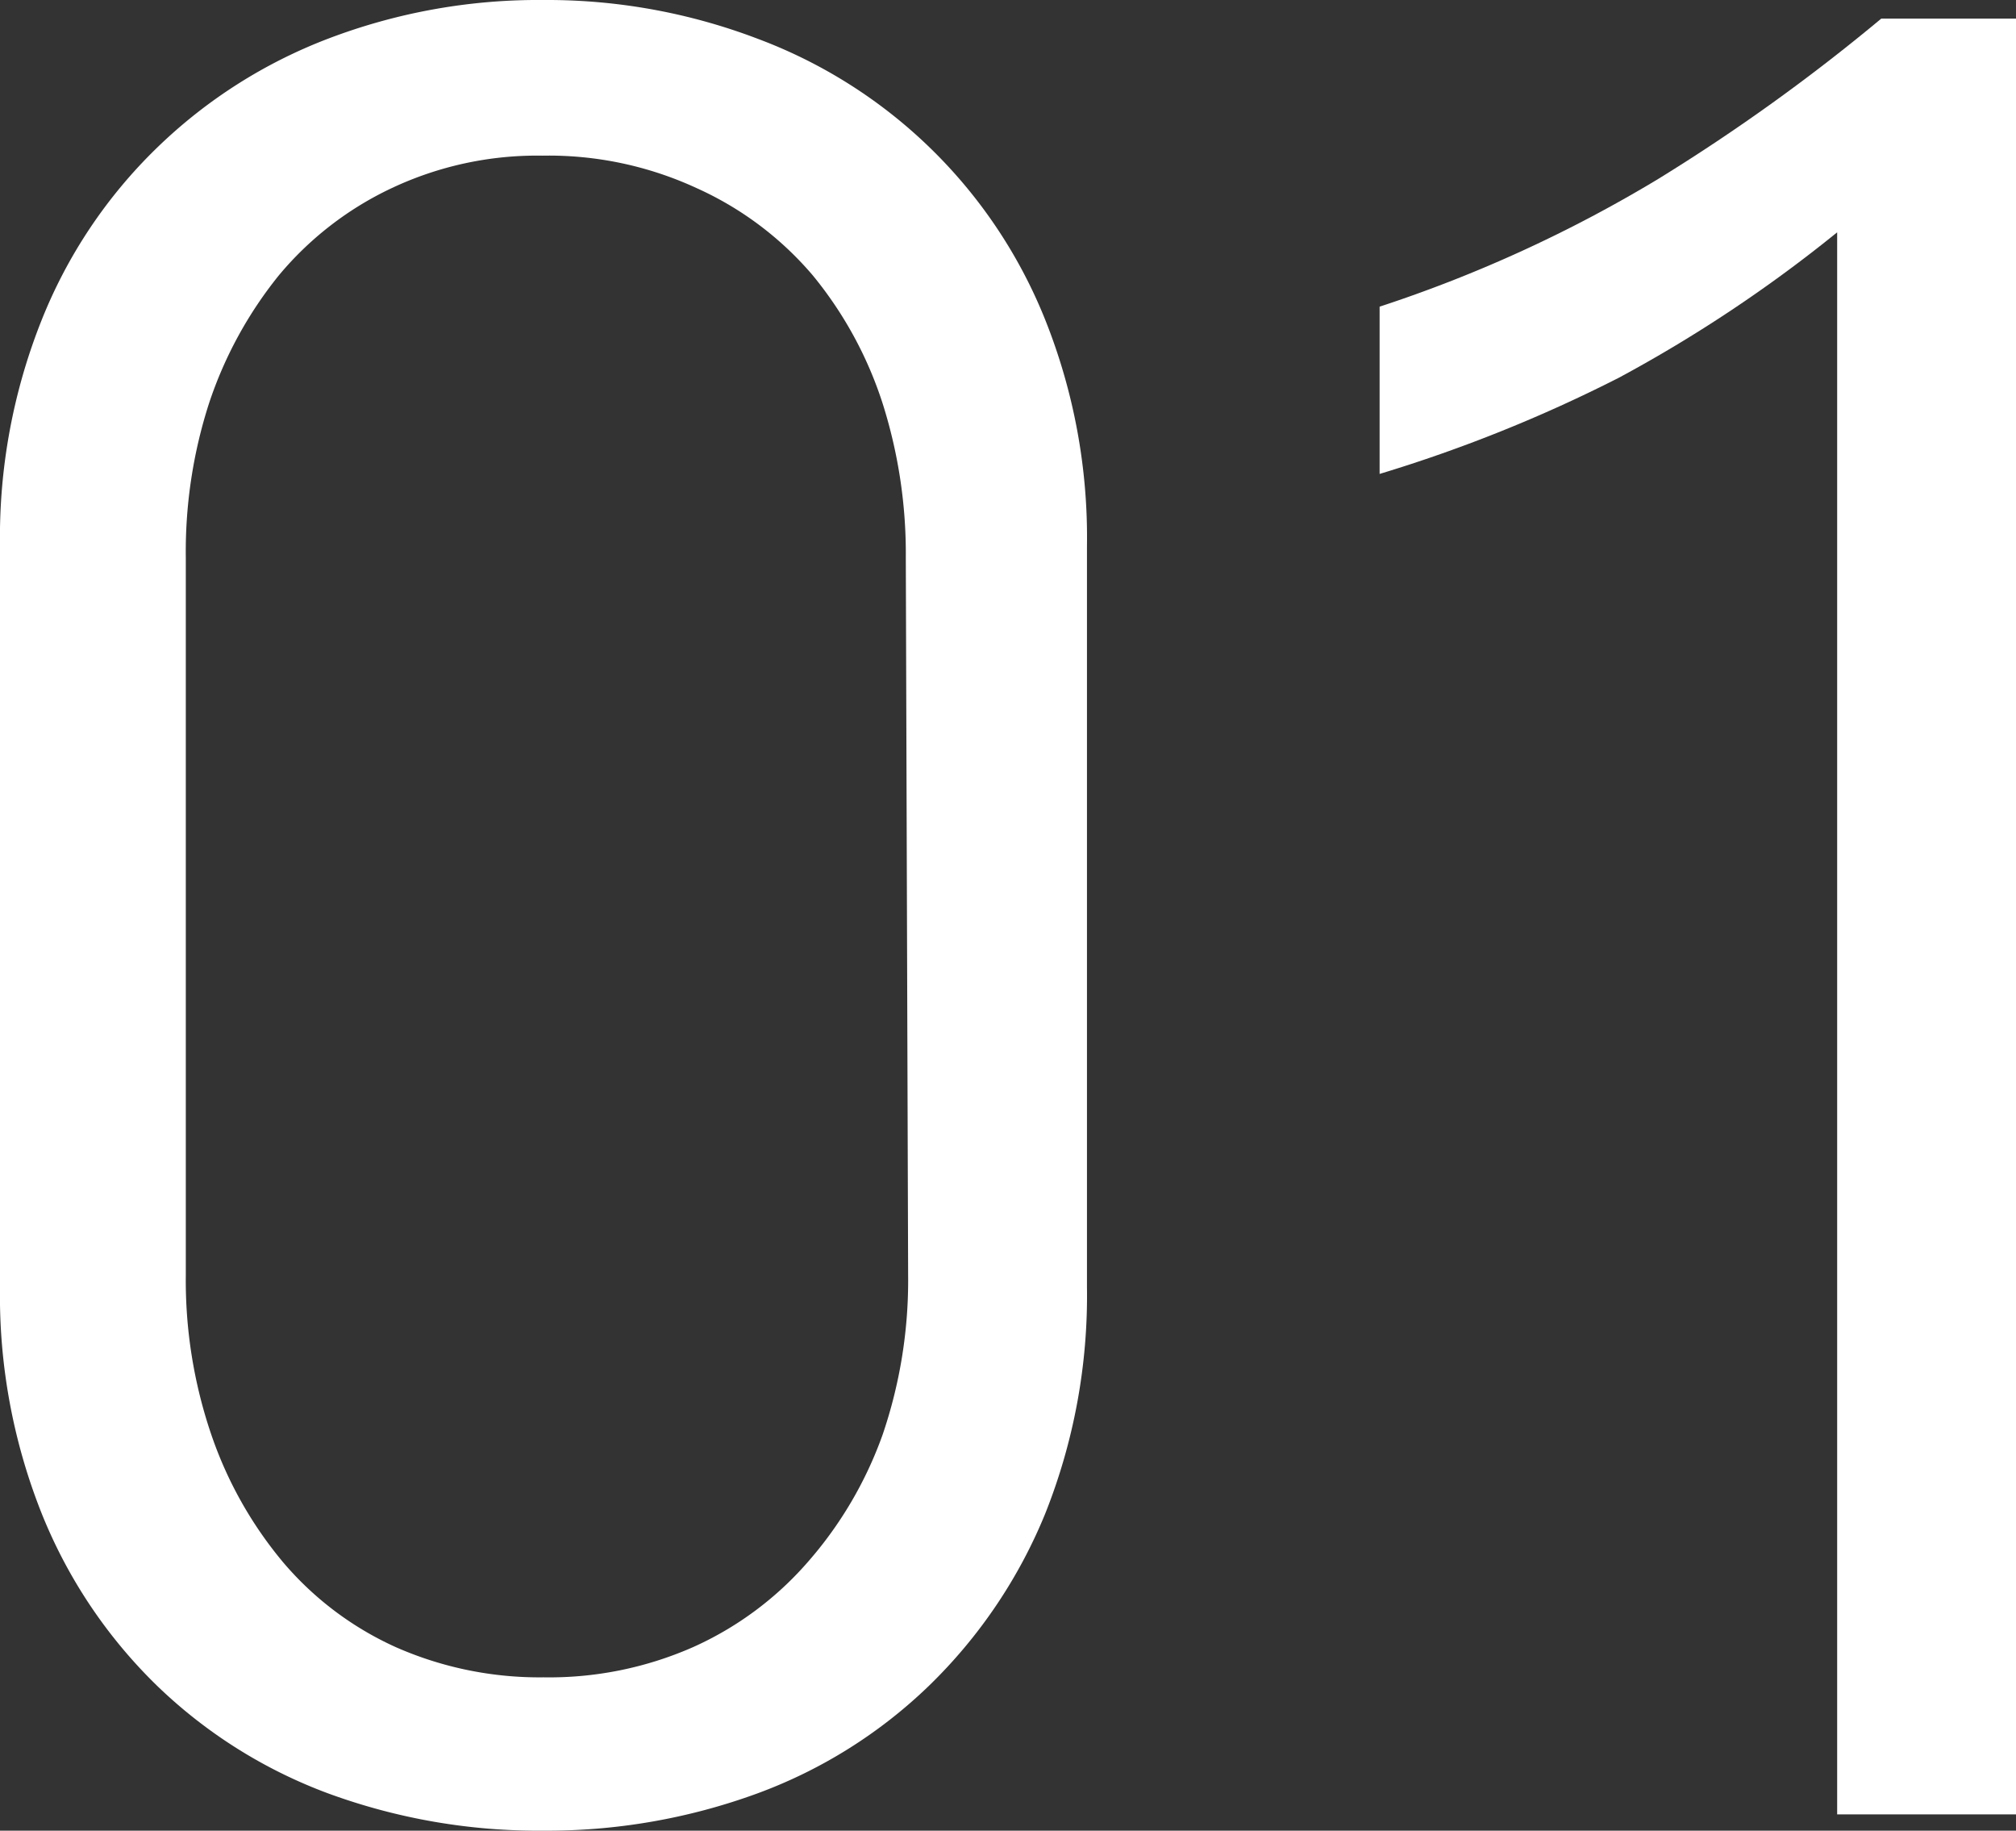
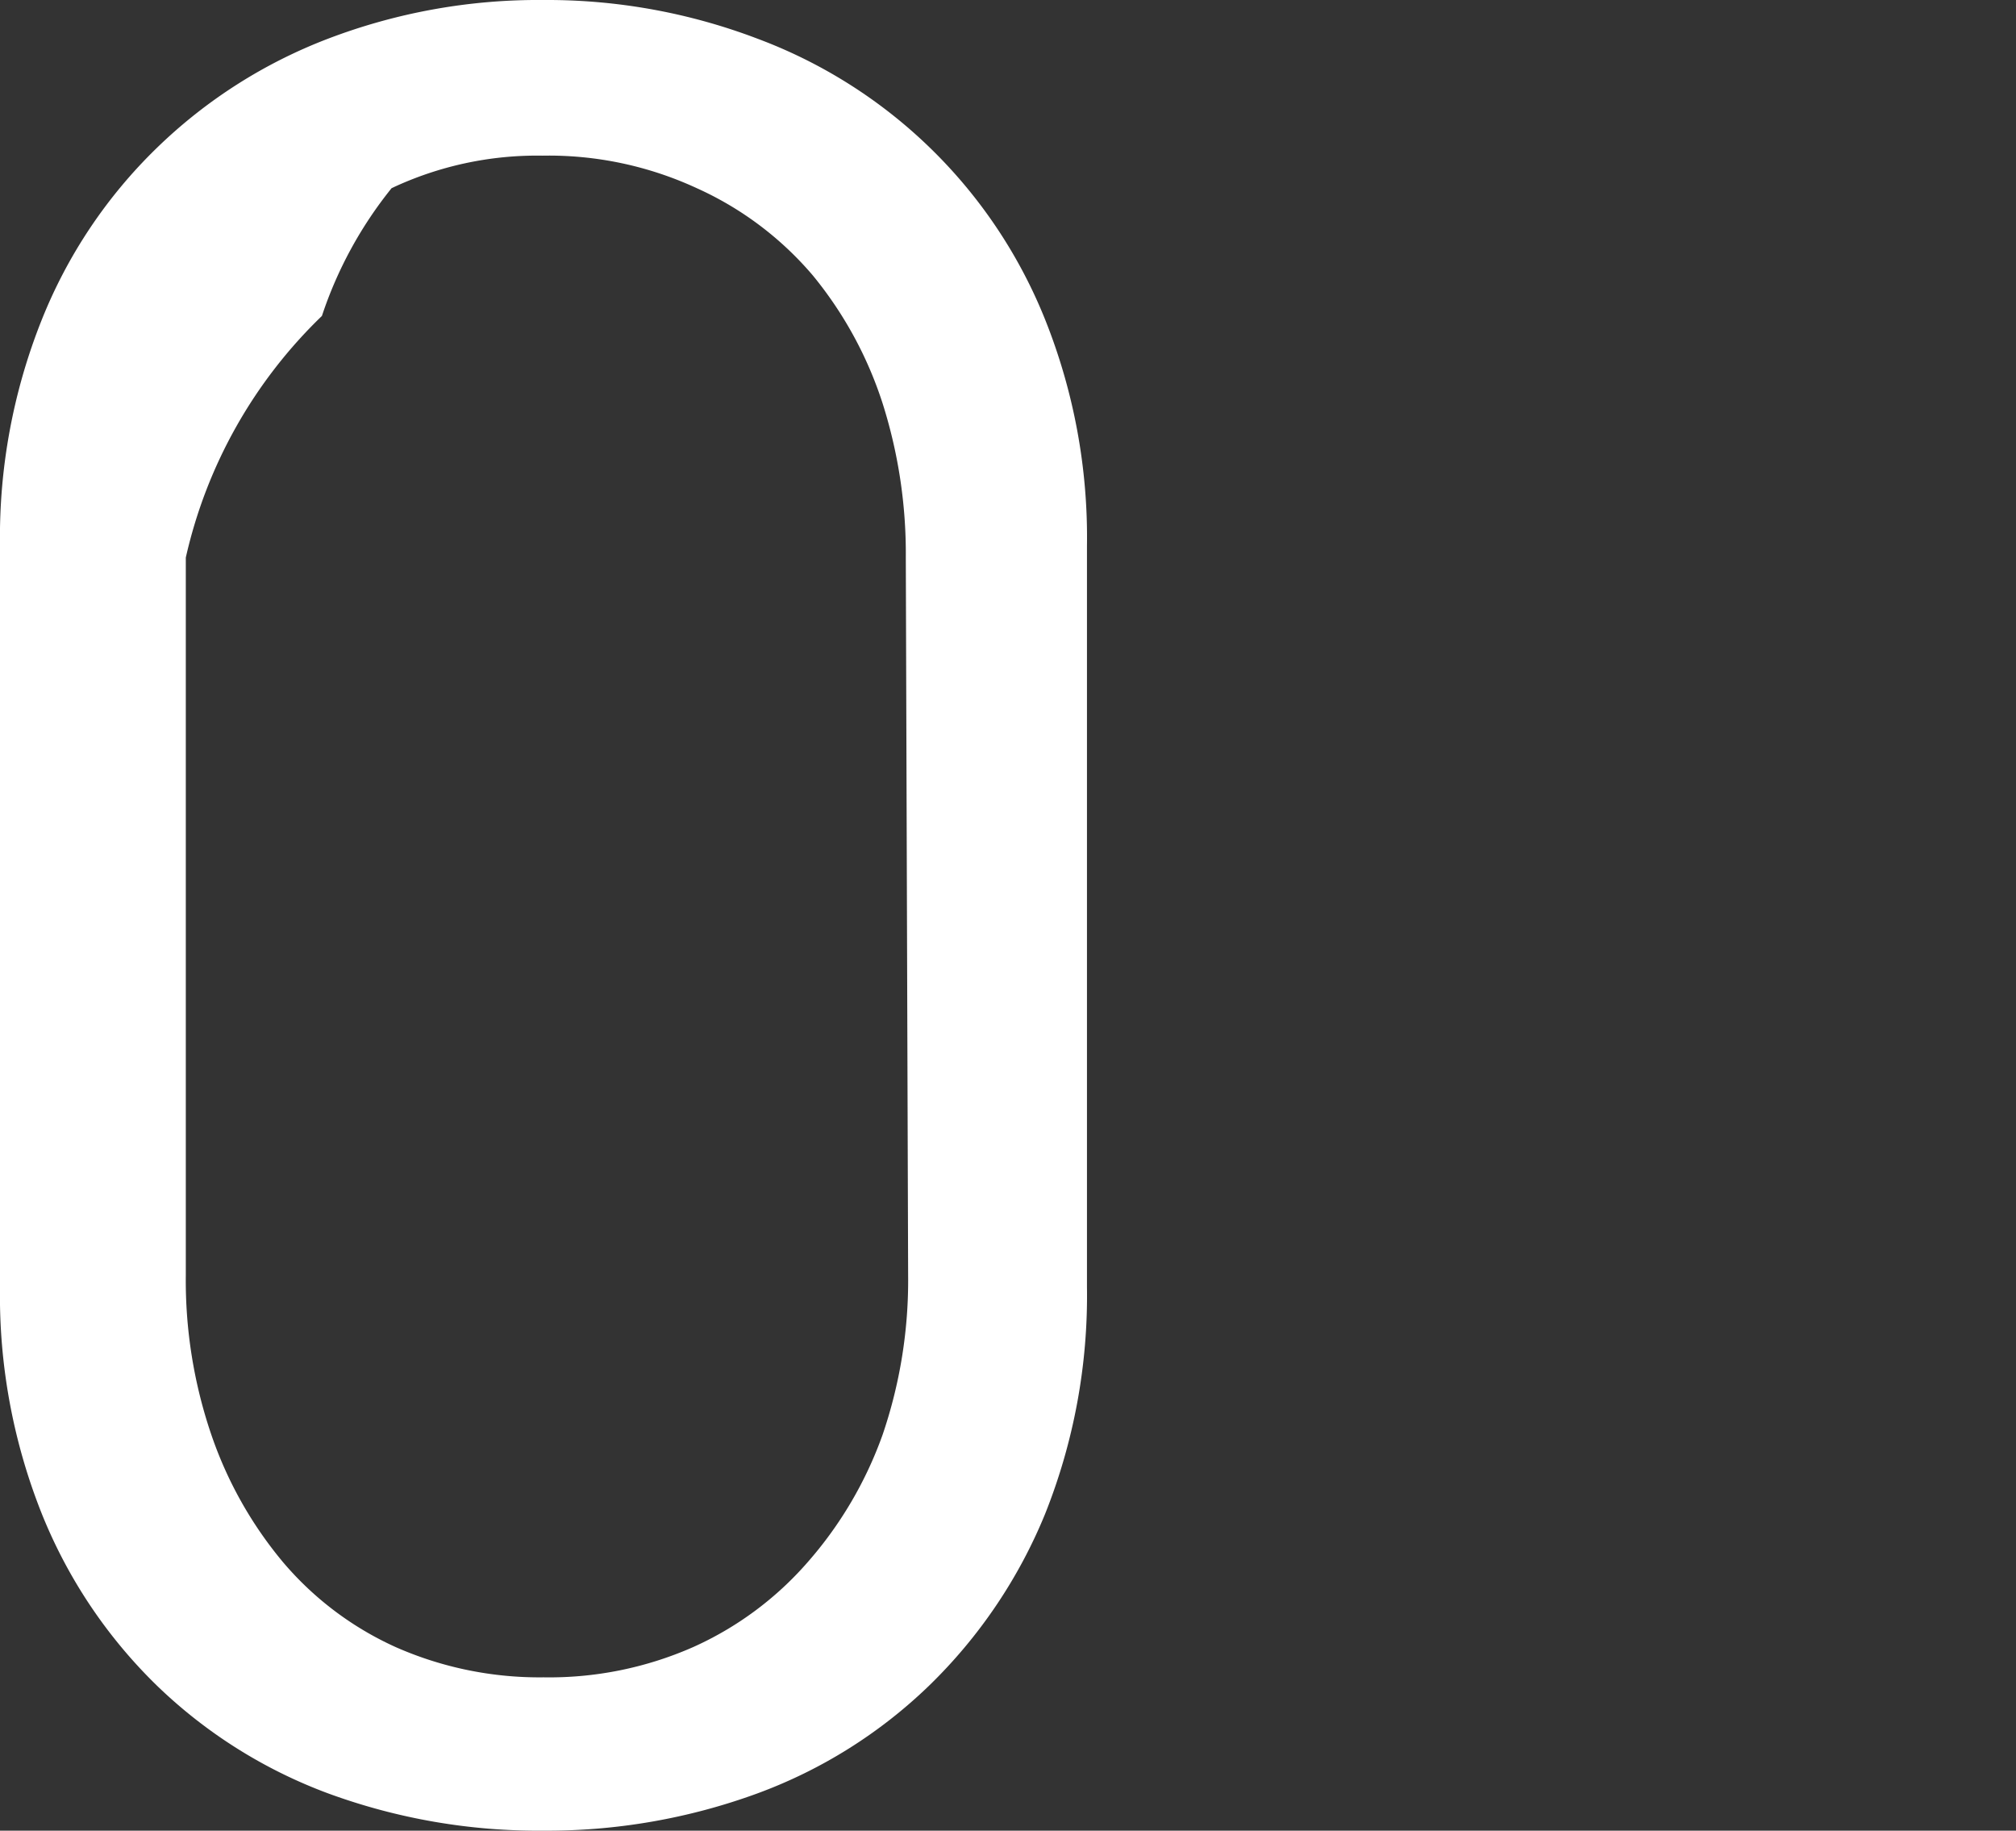
<svg xmlns="http://www.w3.org/2000/svg" width="43.4" height="39.4" viewBox="0 0 43.4 39.4">
  <rect x="0" y="0" width="43.4" height="39.4" fill="#333333" stroke="none" />
  <defs>
    <style>.a{fill:#ffffff;}</style>
  </defs>
  <title>アセット 1</title>
-   <path class="a" d="M23.4,27.7a12.67,12.67,0,0,1-.9,4.88A10.9,10.9,0,0,1,20,36.28,10.55,10.55,0,0,1,16.3,38.6a13.16,13.16,0,0,1-4.6.8,13.13,13.13,0,0,1-4.63-.8,10.61,10.61,0,0,1-3.69-2.32A10.75,10.75,0,0,1,.9,32.58,12.67,12.67,0,0,1,0,27.7V11.75A12.62,12.62,0,0,1,.9,6.88a10.66,10.66,0,0,1,2.48-3.7A10.83,10.83,0,0,1,7.07.83,12.7,12.7,0,0,1,11.7,0a12.73,12.73,0,0,1,4.6.83,10.7,10.7,0,0,1,6.2,6.05,12.62,12.62,0,0,1,.9,4.87ZM19.5,12A10.68,10.68,0,0,0,19,8.68a8.4,8.4,0,0,0-1.5-2.75A7.11,7.11,0,0,0,15,4.05a7.59,7.59,0,0,0-3.32-.7,7.34,7.34,0,0,0-3.25.7A7.09,7.09,0,0,0,6,5.93a8.78,8.78,0,0,0-1.5,2.75A10.4,10.4,0,0,0,4,12V27.45a10.28,10.28,0,0,0,.55,3.43A8.61,8.61,0,0,0,6.1,33.63a6.91,6.91,0,0,0,2.42,1.82,7.66,7.66,0,0,0,3.18.65,7.68,7.68,0,0,0,3.22-.65,7.15,7.15,0,0,0,2.46-1.82A8.47,8.47,0,0,0,19,30.88a10.28,10.28,0,0,0,.55-3.43Z" />
-   <path class="a" d="M35.7,3.85A41.4,41.4,0,0,0,40.5.4h2.9V39.05H39.55V5a30.14,30.14,0,0,1-4.7,3.13A31.37,31.37,0,0,1,29.7,10.2V6.6A29.22,29.22,0,0,0,35.7,3.85Z" />
+   <path class="a" d="M23.4,27.7a12.67,12.67,0,0,1-.9,4.88A10.9,10.9,0,0,1,20,36.28,10.55,10.55,0,0,1,16.3,38.6a13.16,13.16,0,0,1-4.6.8,13.13,13.13,0,0,1-4.63-.8,10.61,10.61,0,0,1-3.69-2.32A10.75,10.75,0,0,1,.9,32.58,12.67,12.67,0,0,1,0,27.7V11.75A12.62,12.62,0,0,1,.9,6.88a10.66,10.66,0,0,1,2.48-3.7A10.83,10.83,0,0,1,7.07.83,12.7,12.7,0,0,1,11.7,0a12.73,12.73,0,0,1,4.6.83,10.7,10.7,0,0,1,6.2,6.05,12.62,12.62,0,0,1,.9,4.87ZM19.5,12A10.68,10.68,0,0,0,19,8.68a8.4,8.4,0,0,0-1.5-2.75A7.11,7.11,0,0,0,15,4.05a7.59,7.59,0,0,0-3.32-.7,7.34,7.34,0,0,0-3.25.7a8.78,8.78,0,0,0-1.5,2.75A10.4,10.4,0,0,0,4,12V27.45a10.28,10.28,0,0,0,.55,3.43A8.61,8.61,0,0,0,6.1,33.63a6.91,6.91,0,0,0,2.42,1.82,7.66,7.66,0,0,0,3.18.65,7.68,7.68,0,0,0,3.22-.65,7.15,7.15,0,0,0,2.46-1.82A8.47,8.47,0,0,0,19,30.88a10.28,10.28,0,0,0,.55-3.43Z" />
</svg>